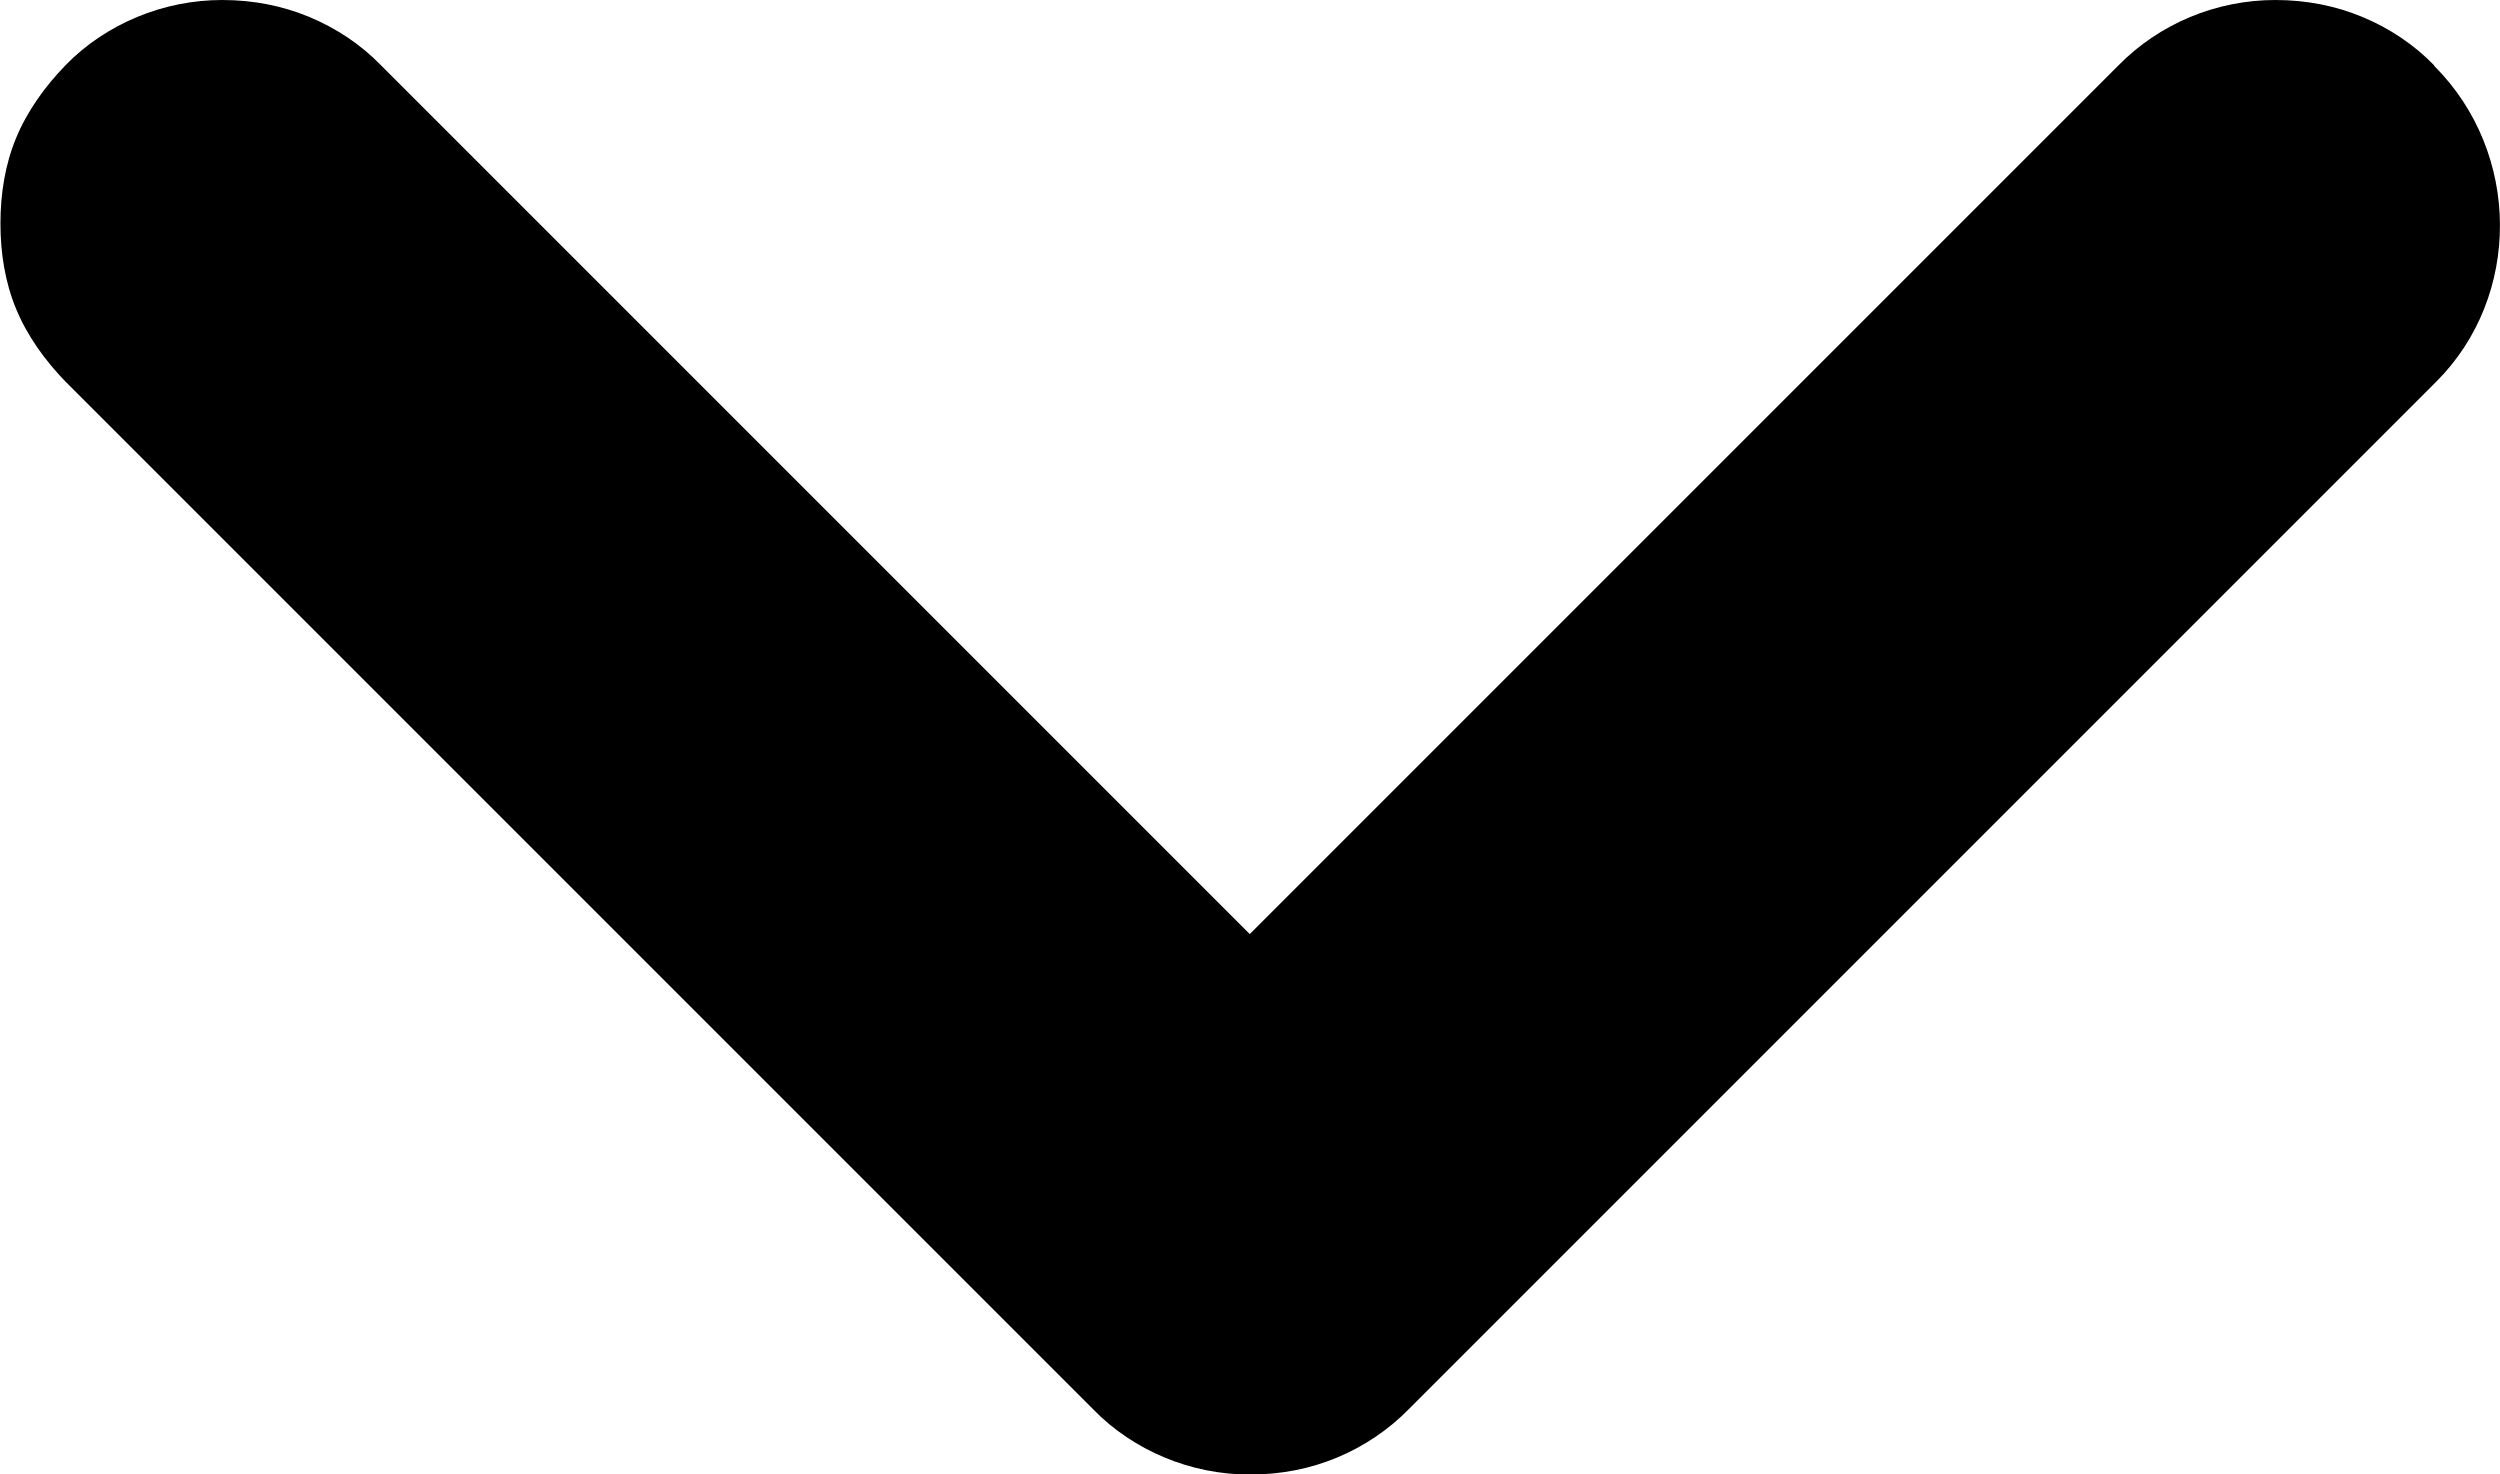
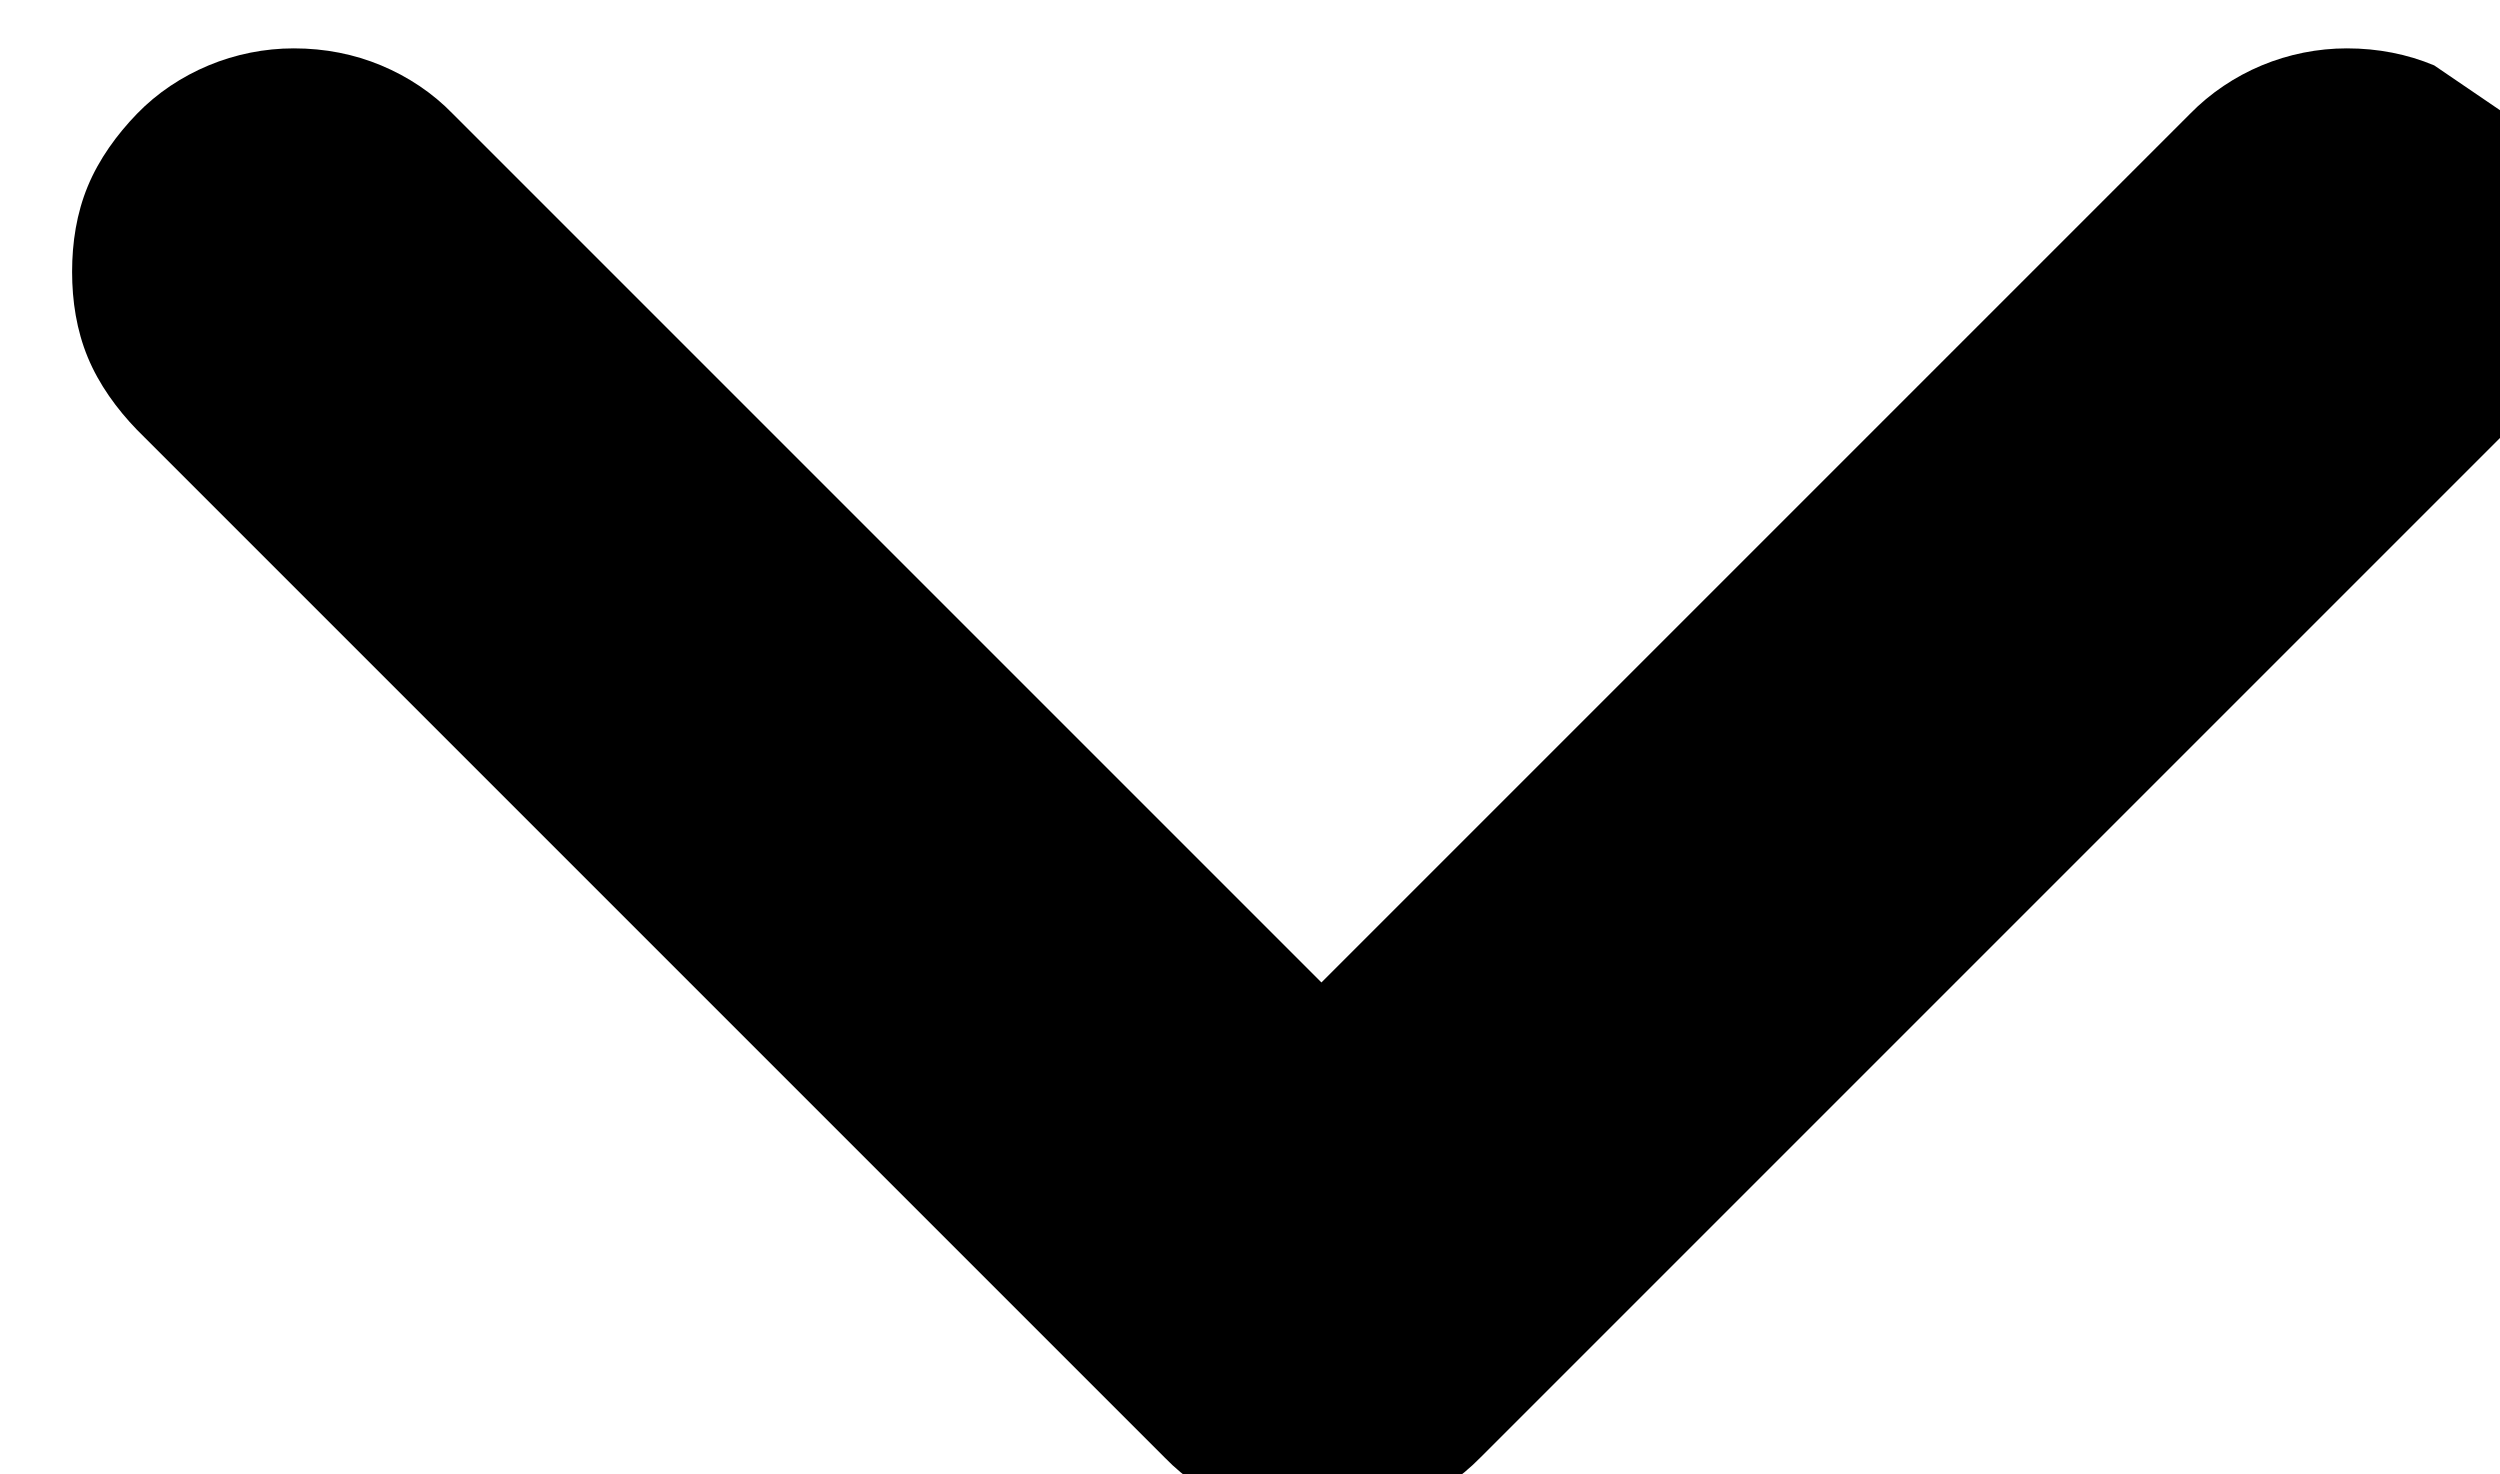
<svg xmlns="http://www.w3.org/2000/svg" viewBox="0 0 11.166 6.585" x="0" y="0" fill="none">
-   <path id="Vector_19" d="M10.872,0.292c-0.09,-0.093 -0.2,-0.166 -0.32,-0.216c-0.12,-0.05 -0.25,-0.076 -0.39,-0.076c-0.13,0 -0.26,0.026 -0.38,0.076c-0.12,0.05 -0.23,0.124 -0.32,0.216l-3.88,3.88l-3.88,-3.88c-0.09,-0.093 -0.2,-0.166 -0.32,-0.216c-0.12,-0.05 -0.25,-0.076 -0.39,-0.076c-0.13,0 -0.26,0.026 -0.38,0.076c-0.12,0.05 -0.23,0.123 -0.32,0.216c-0.09,0.093 -0.17,0.203 -0.22,0.324c-0.05,0.121 -0.07,0.251 -0.07,0.382c0,0.131 0.02,0.261 0.07,0.382c0.05,0.121 0.13,0.231 0.22,0.324l4.59,4.59c0.09,0.093 0.2,0.166 0.32,0.216c0.12,0.05 0.25,0.076 0.38,0.076c0.14,0 0.27,-0.026 0.39,-0.076c0.12,-0.05 0.23,-0.124 0.32,-0.216l4.59,-4.59c0.38,-0.38 0.38,-1.02 -0.01,-1.41z" fill="currentColor" />
+   <path id="Vector_19" d="M10.872,0.292c-0.12,-0.05 -0.25,-0.076 -0.39,-0.076c-0.13,0 -0.26,0.026 -0.38,0.076c-0.12,0.05 -0.23,0.124 -0.32,0.216l-3.88,3.88l-3.88,-3.88c-0.09,-0.093 -0.2,-0.166 -0.32,-0.216c-0.12,-0.05 -0.25,-0.076 -0.39,-0.076c-0.13,0 -0.26,0.026 -0.38,0.076c-0.12,0.05 -0.23,0.123 -0.32,0.216c-0.09,0.093 -0.17,0.203 -0.22,0.324c-0.05,0.121 -0.07,0.251 -0.07,0.382c0,0.131 0.02,0.261 0.07,0.382c0.05,0.121 0.13,0.231 0.22,0.324l4.59,4.59c0.09,0.093 0.2,0.166 0.32,0.216c0.12,0.05 0.25,0.076 0.38,0.076c0.14,0 0.27,-0.026 0.39,-0.076c0.12,-0.05 0.23,-0.124 0.32,-0.216l4.59,-4.59c0.38,-0.38 0.38,-1.02 -0.01,-1.41z" fill="currentColor" />
</svg>